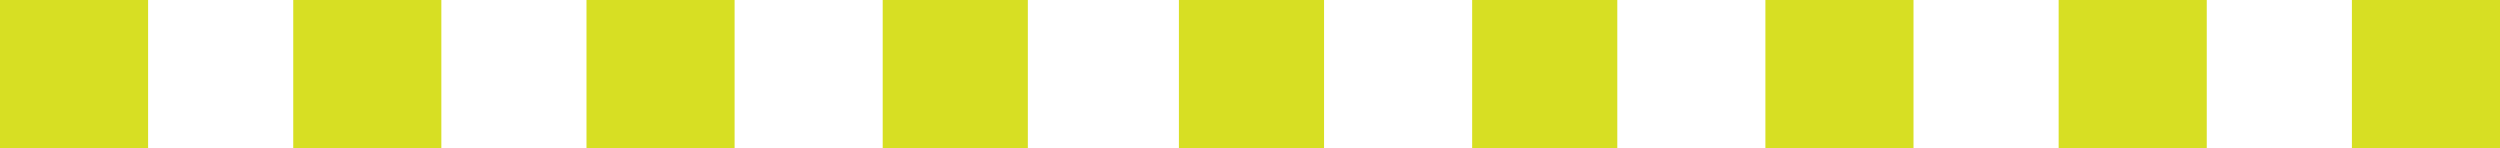
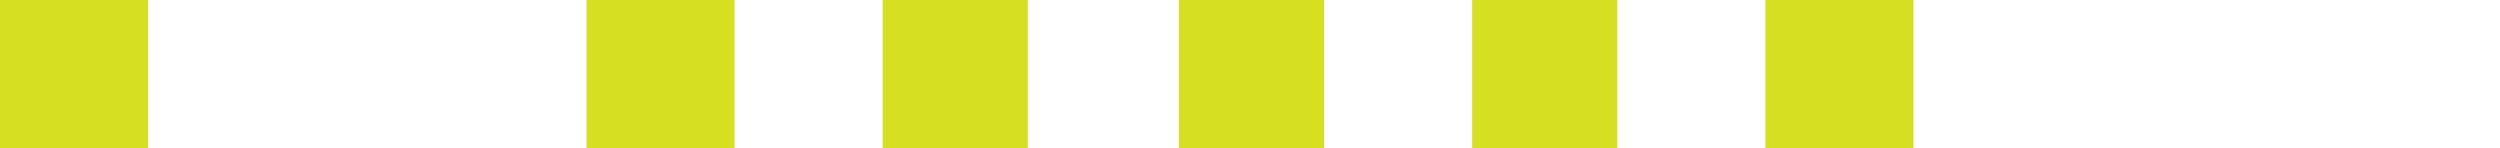
<svg xmlns="http://www.w3.org/2000/svg" width="844" height="50" viewBox="0 0 844 50" fill="none">
  <rect width="50" height="50" fill="#D7DF23" />
-   <rect x="99" width="50" height="50" fill="#D7DF23" />
  <rect x="198" width="50" height="50" fill="#D7DF23" />
  <rect x="298" width="49" height="50" fill="#D7DF23" />
  <rect x="398" width="49" height="50" fill="#D7DF23" />
  <rect x="497" width="49" height="50" fill="#D7DF23" />
  <rect x="596" width="50" height="50" fill="#D7DF23" />
-   <rect x="695" width="50" height="50" fill="#D7DF23" />
-   <rect x="794" width="50" height="50" fill="#D7DF23" />
</svg>